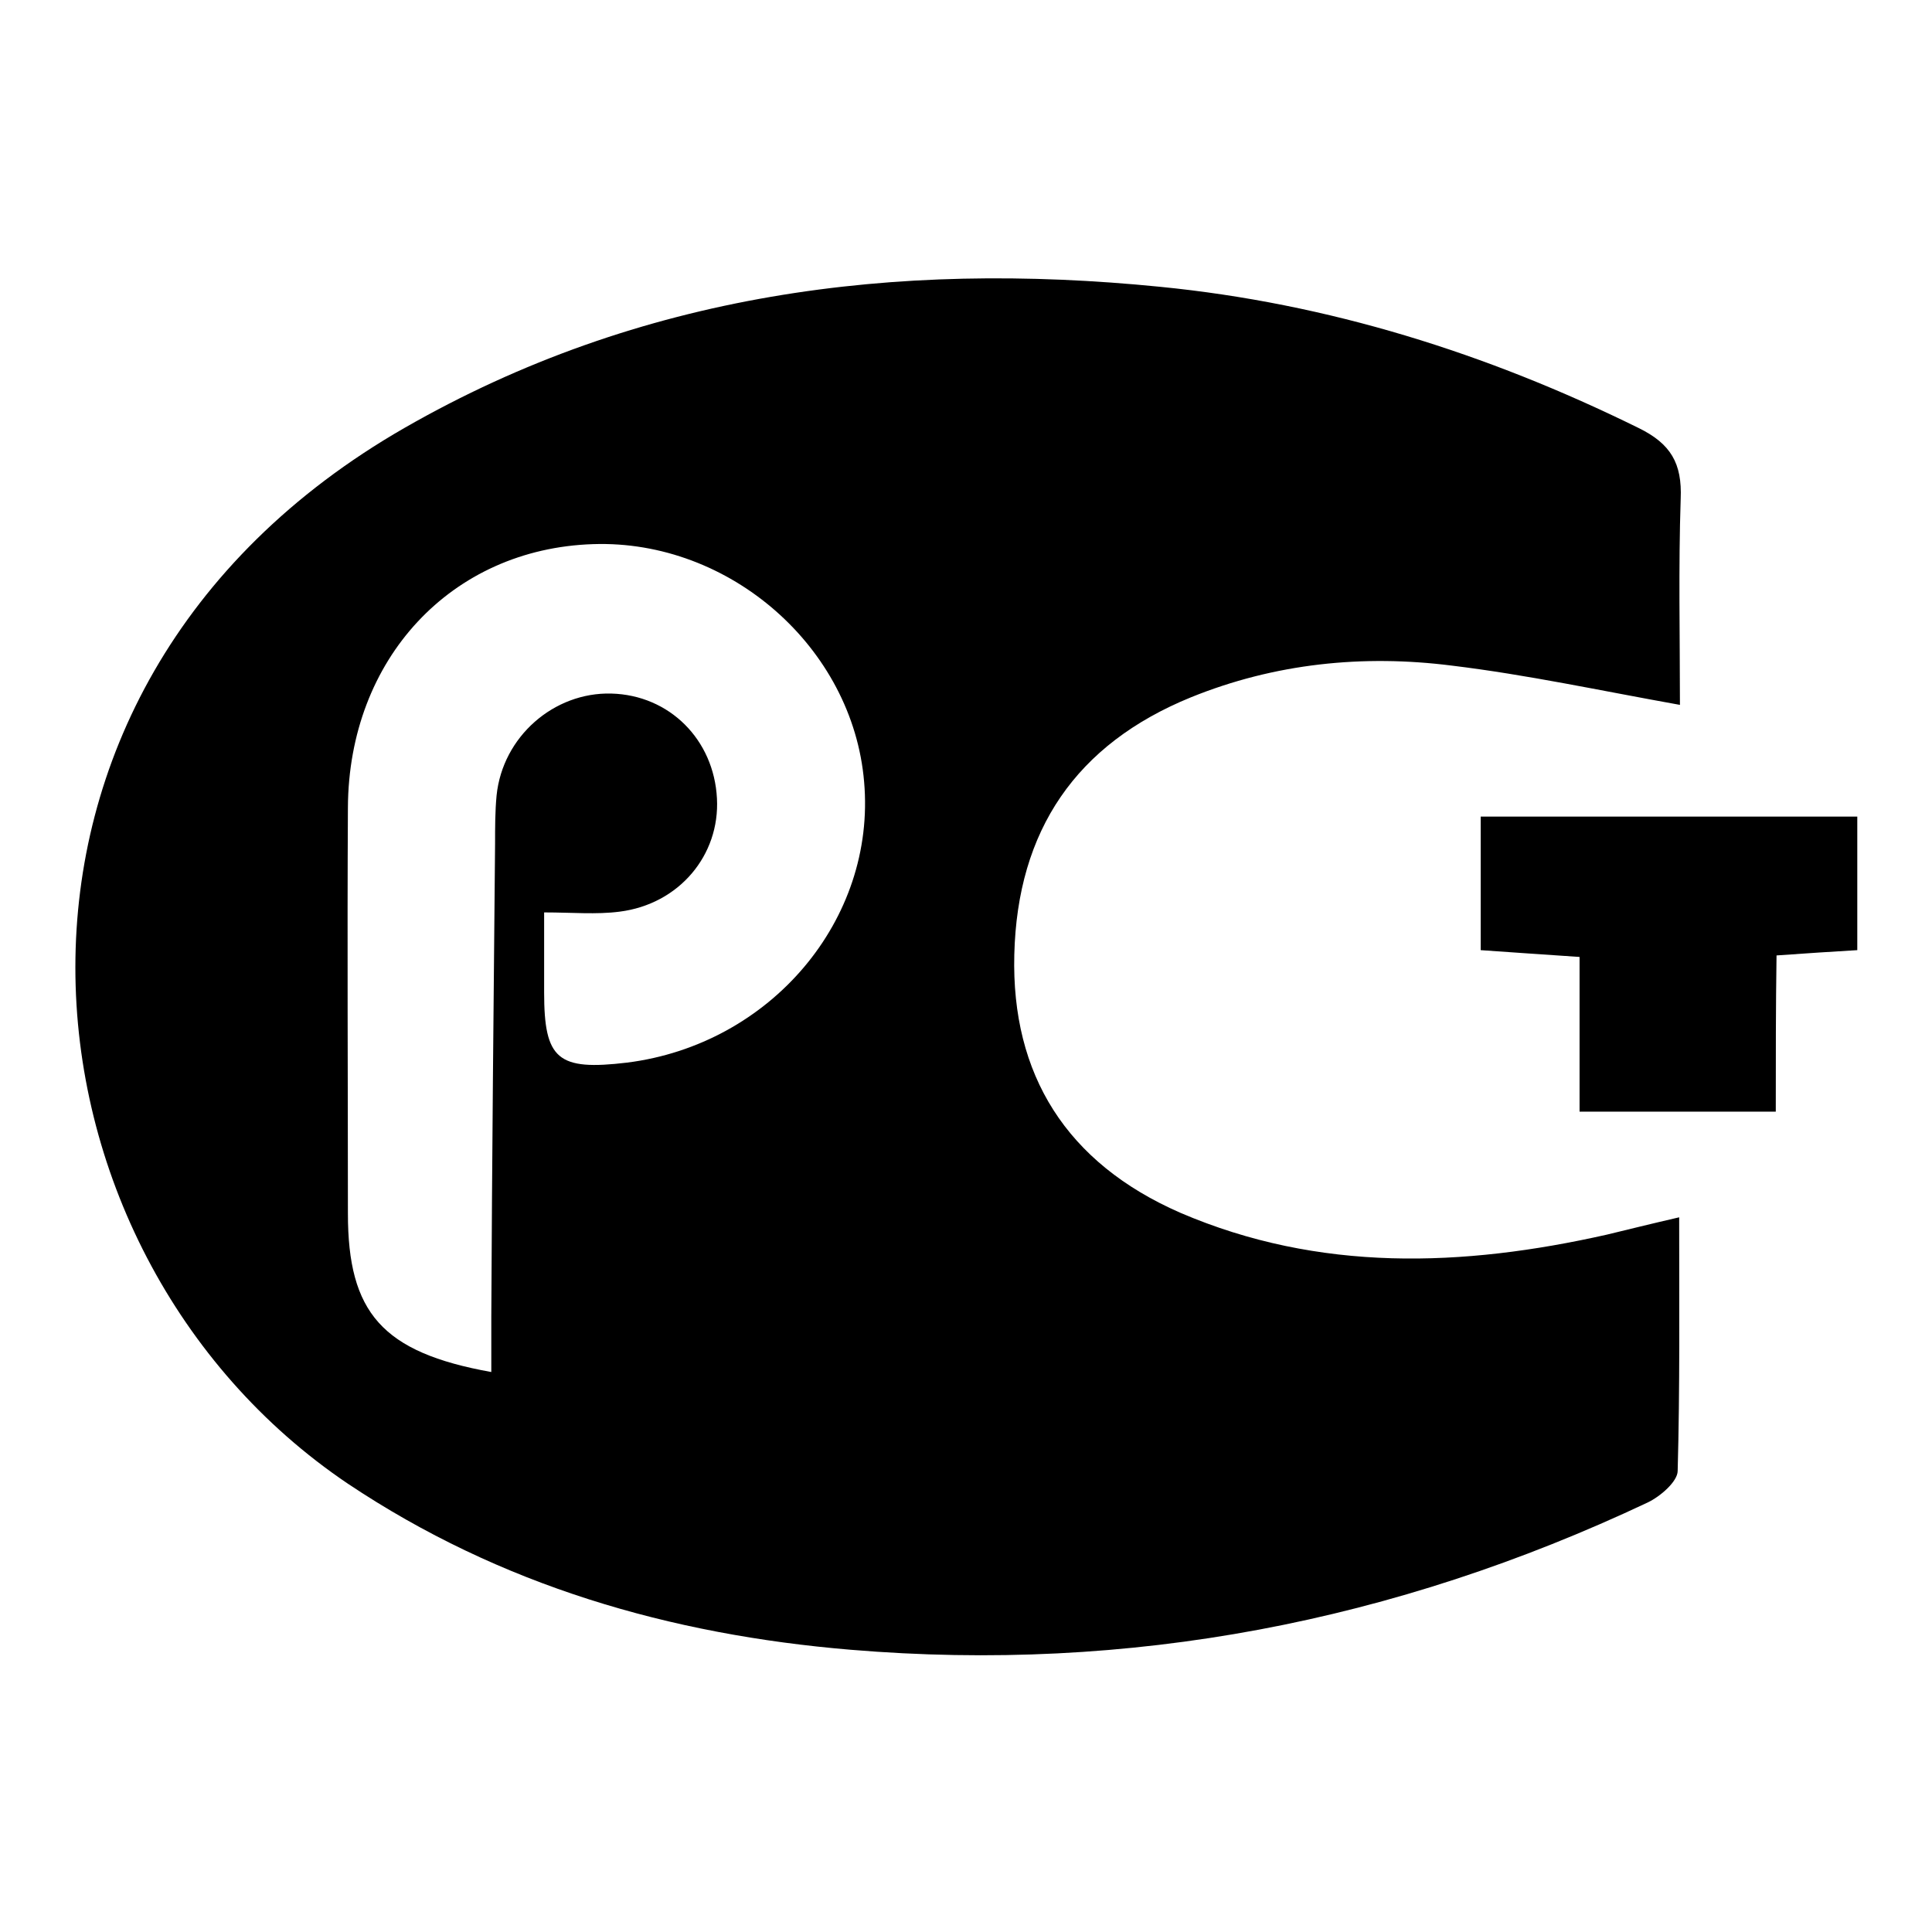
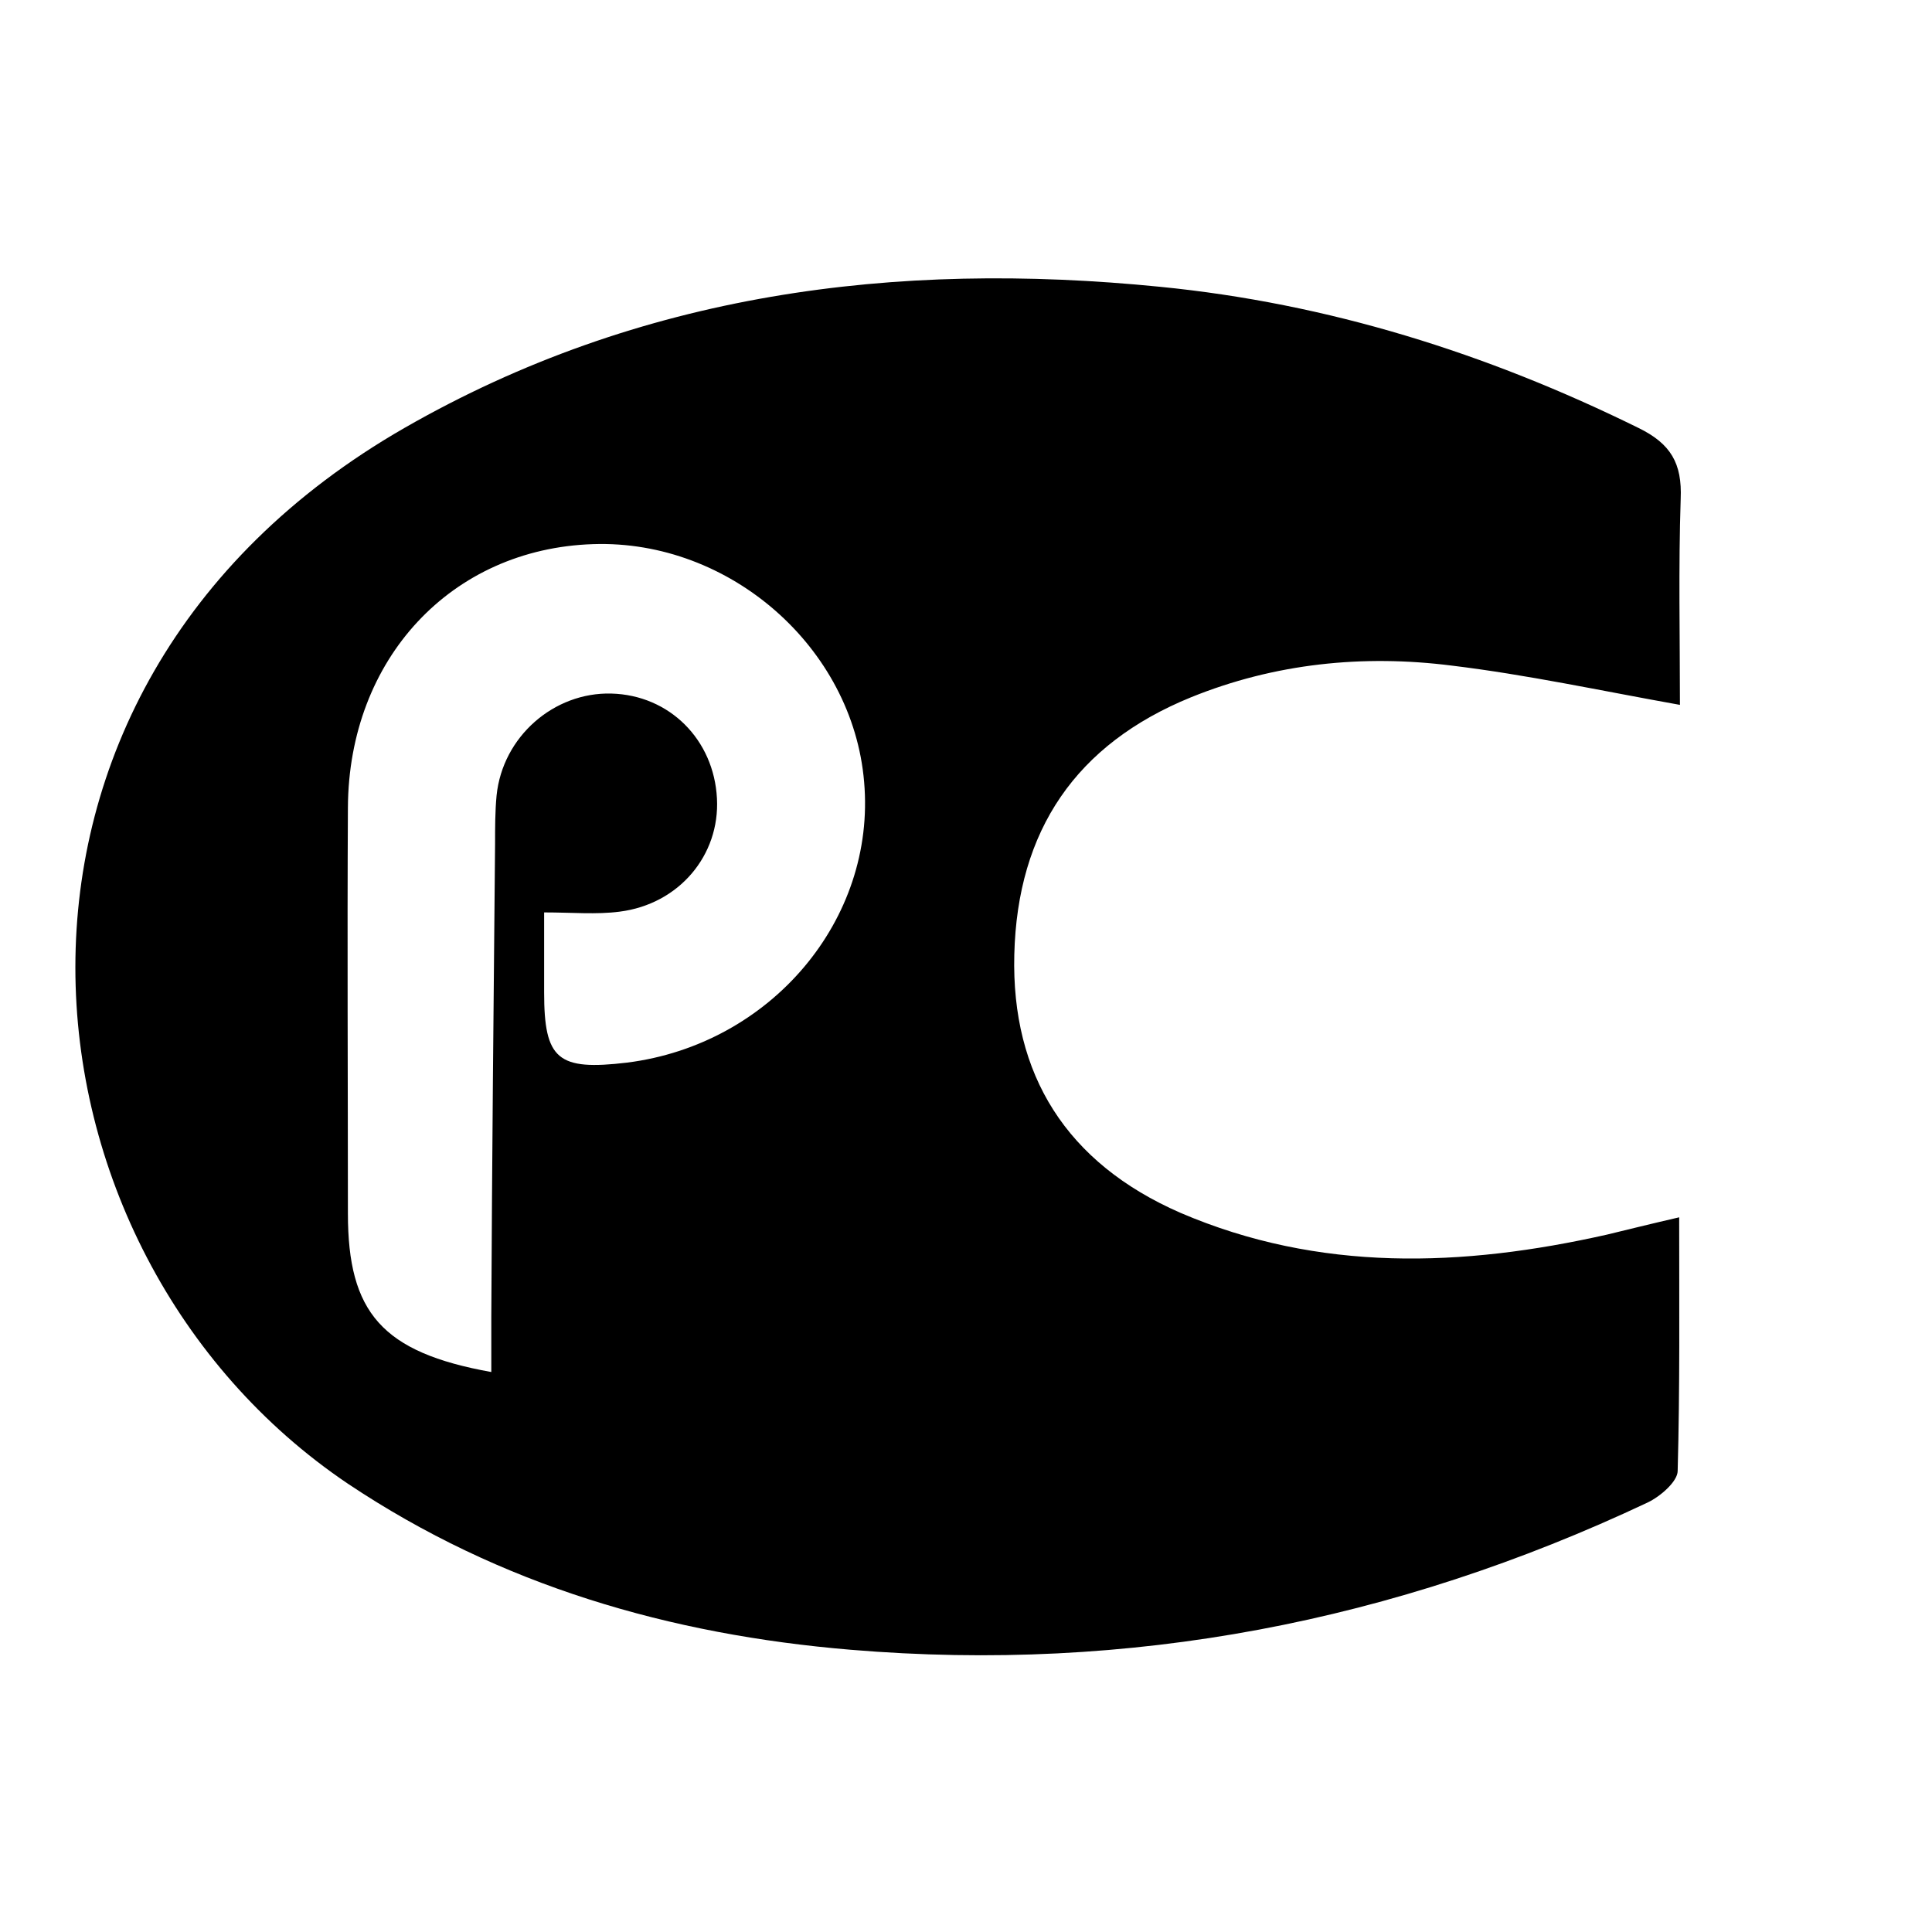
<svg xmlns="http://www.w3.org/2000/svg" version="1.1" x="0px" y="0px" viewBox="0 0 256 256" enable-background="new 0 0 256 256" xml:space="preserve">
  <g>
    <g>
      <path fill="#000000" d="M222.6,93.4c-10.6-1.9-20.3-4-30.2-5.2c-11.8-1.5-23.5-0.3-34.6,4.2c-15.2,6.2-23,17.6-23.4,34.1c-0.4,15.9,6.9,27.6,22,34.2c18.4,7.9,37.4,7.2,56.5,2.9c2.9-0.7,5.7-1.4,9.6-2.3c0,11.6,0.1,22.6-0.2,33.6c0,1.4-2.3,3.4-4,4.2c-33.5,15.8-68.6,22.6-105.6,19.5c-23.9-2-46.4-8.5-66.6-22C0.4,165.8-7,91.5,53.6,56.7c31.2-17.9,65-22.2,100.1-18.7c22.3,2.2,43.3,8.8,63.4,18.7c4.3,2.1,5.8,4.7,5.6,9.4C222.4,75.2,222.6,84.3,222.6,93.4z M65.1,181.8c0-2.7,0-5,0-7.3c0.1-20.9,0.3-41.8,0.5-62.7c0-2.1,0-4.3,0.2-6.4c0.8-7.8,7.6-13.7,15.2-13.5c7.7,0.2,13.6,6.1,14,13.9c0.4,7.5-5,14-12.9,15c-3.1,0.4-6.3,0.1-10,0.1c0,3.8,0,7.2,0,10.6c0,8.9,1.8,10.4,11,9.3c19-2.4,33-18.9,31.4-37.2c-1.5-17.8-17.8-32.1-35.9-31.5C59.8,72.7,46.2,87.3,46.1,107c-0.1,17.9,0,35.9,0,53.8C46.1,173.9,50.6,179.2,65.1,181.8z" />
-       <path fill="#000000" d="M235.3,147.3c-9.3,0-17.3,0-26,0c0-6.7,0-13.3,0-20.5c-4.6-0.3-8.7-0.6-13.1-0.9c0-5.9,0-11.4,0-17.7c8.6,0,16.8,0,25.1,0c8.1,0,16.2,0,24.8,0c0,6.1,0,11.7,0,17.7c-3.3,0.2-6.6,0.4-10.7,0.7C235.3,133.5,235.3,140.1,235.3,147.3z" />
    </g>
  </g>
</svg>